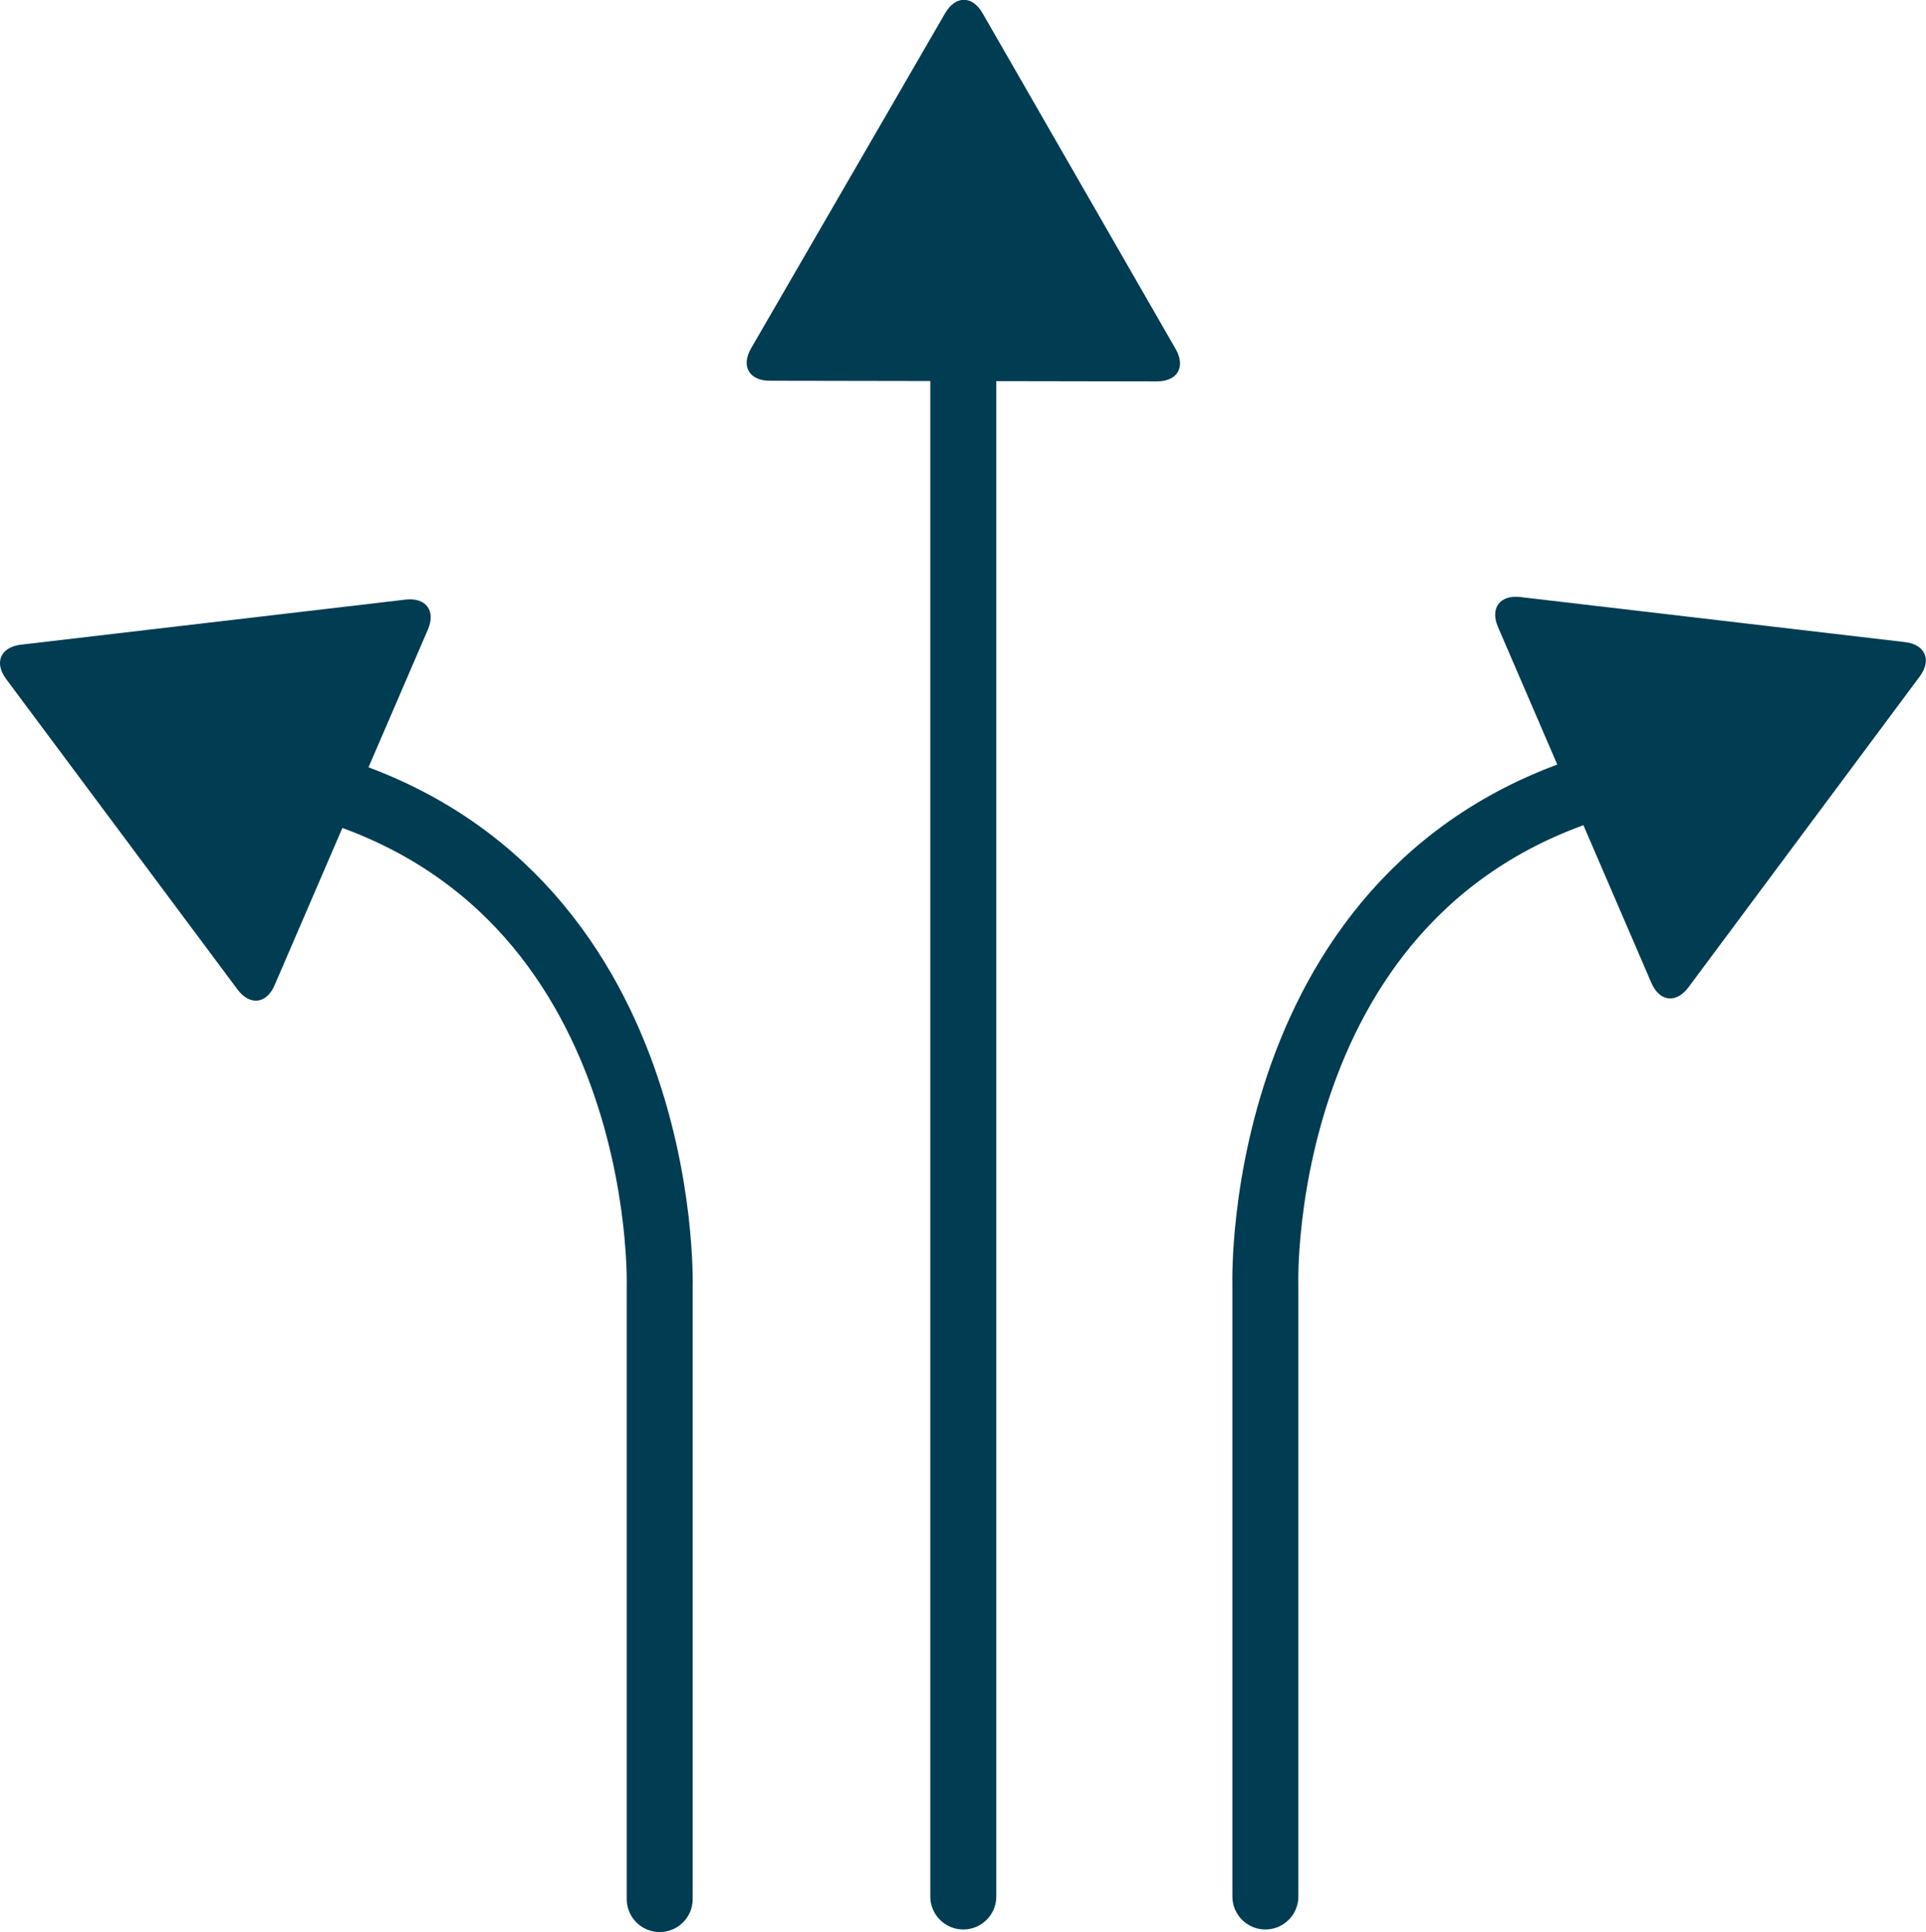
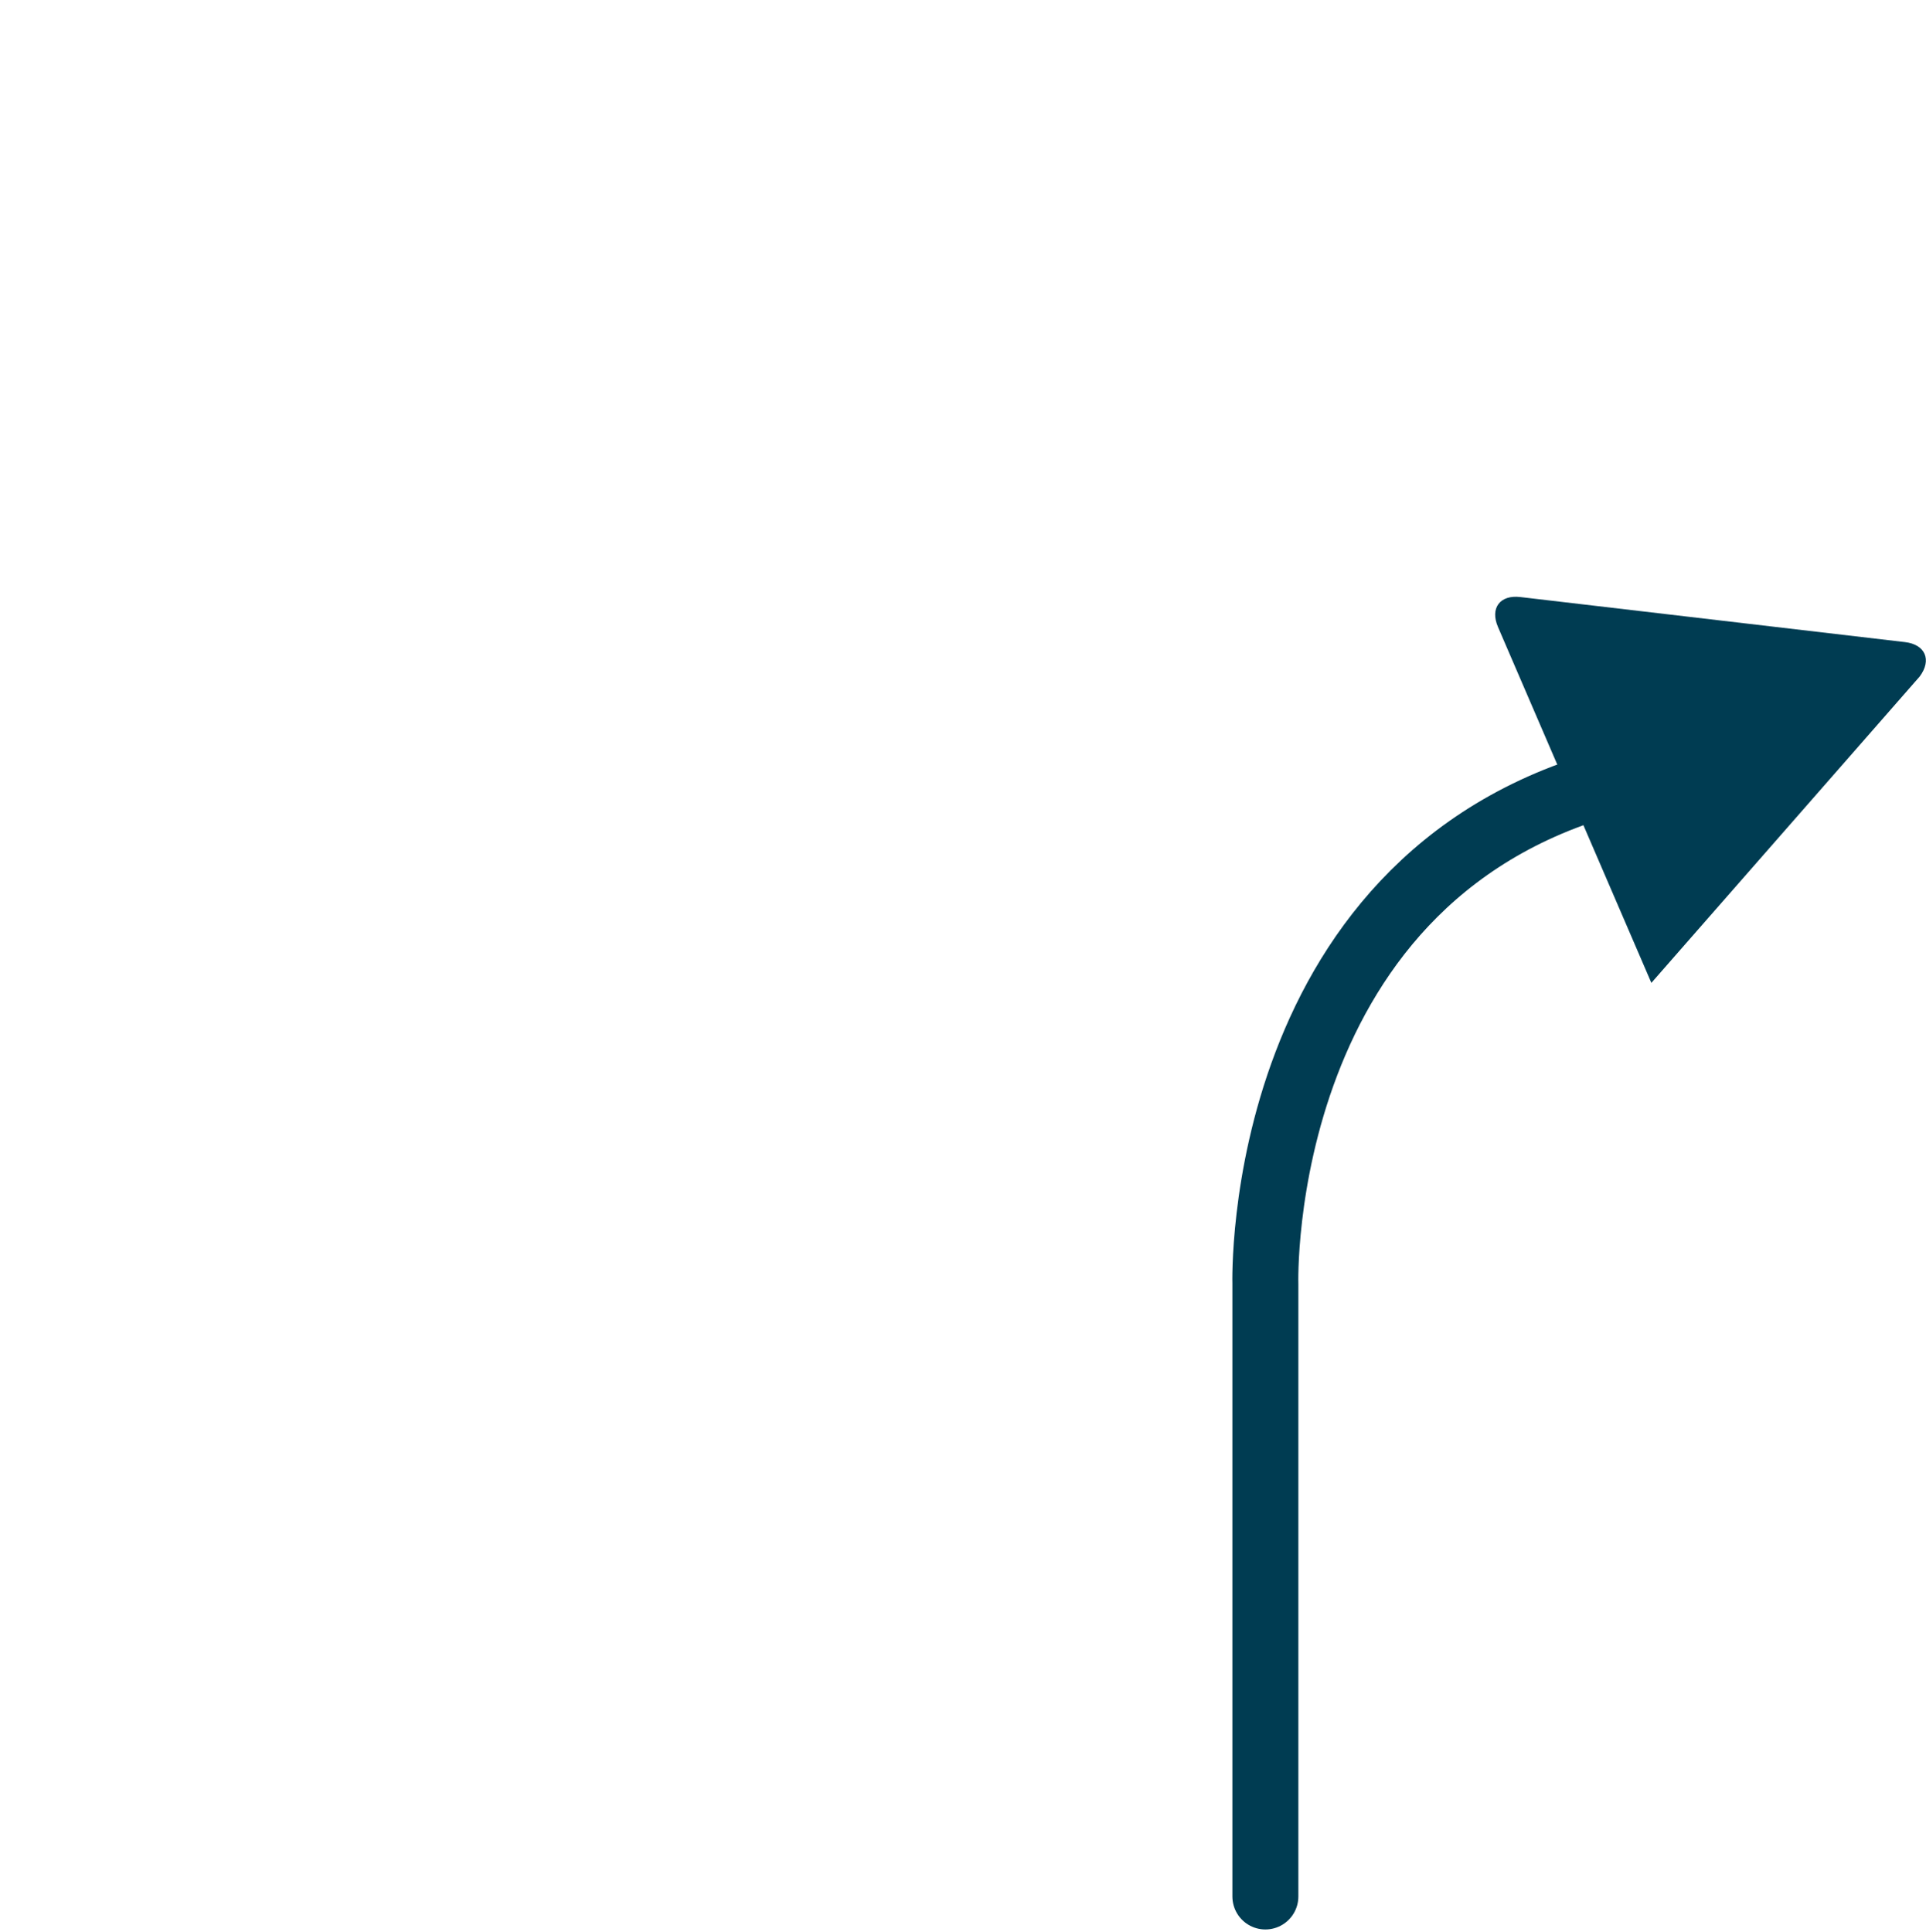
<svg xmlns="http://www.w3.org/2000/svg" viewBox="0 0 291.95 292.89">
  <defs>
    <style>.a71a4b98-b75b-48e0-ba99-a66e8905b7d9{fill:#003c52;}.e64d5ffb-4cdc-4699-bf33-34f9af04727b{fill:none;stroke:#003c52;stroke-linecap:round;stroke-linejoin:round;stroke-width:10px;}</style>
  </defs>
  <g id="a00ec151-a7cb-450d-9c6c-c6e13036ae1f" data-name="Layer 2">
    <g id="a4b4c6c7-c932-4291-a0a0-81a4c9696ce6" data-name="blue icons">
      <g id="a252b61b-a8ab-4061-8fc5-a632e8c98553" data-name="flexible">
-         <path class="a71a4b98-b75b-48e0-ba99-a66e8905b7d9" d="M250.32,149c1.24,2.87,3.77,3.16,5.63.66L291,102.55c1.86-2.5.85-4.85-2.24-5.21l-58.3-6.83c-3.1-.37-4.62,1.68-3.39,4.54Z" />
-         <path class="a71a4b98-b75b-48e0-ba99-a66e8905b7d9" d="M64.86,95.44c1.23-2.86-.29-4.9-3.39-4.54L3.18,97.73c-3.1.37-4.11,2.71-2.25,5.21L36,150c1.87,2.5,4.4,2.21,5.63-.66Z" />
-         <path class="a71a4b98-b75b-48e0-ba99-a66e8905b7d9" d="M148.94,2c-1.55-2.7-4.1-2.71-5.67,0L113.85,52.81c-1.56,2.69-.29,4.91,2.83,4.91l58.69.1c3.12,0,4.4-2.2,2.84-4.91Z" />
+         <path class="a71a4b98-b75b-48e0-ba99-a66e8905b7d9" d="M250.32,149L291,102.55c1.86-2.5.85-4.85-2.24-5.21l-58.3-6.83c-3.1-.37-4.62,1.68-3.39,4.54Z" />
        <path class="e64d5ffb-4cdc-4699-bf33-34f9af04727b" d="M191.81,287.5V194.63s-1.87-63.42,55.33-76.85" />
-         <path class="e64d5ffb-4cdc-4699-bf33-34f9af04727b" d="M100,287.89V195s1.87-63.41-55.33-76.84" />
-         <line class="e64d5ffb-4cdc-4699-bf33-34f9af04727b" x1="146.02" y1="287.5" x2="146.02" y2="50.65" />
      </g>
    </g>
  </g>
</svg>